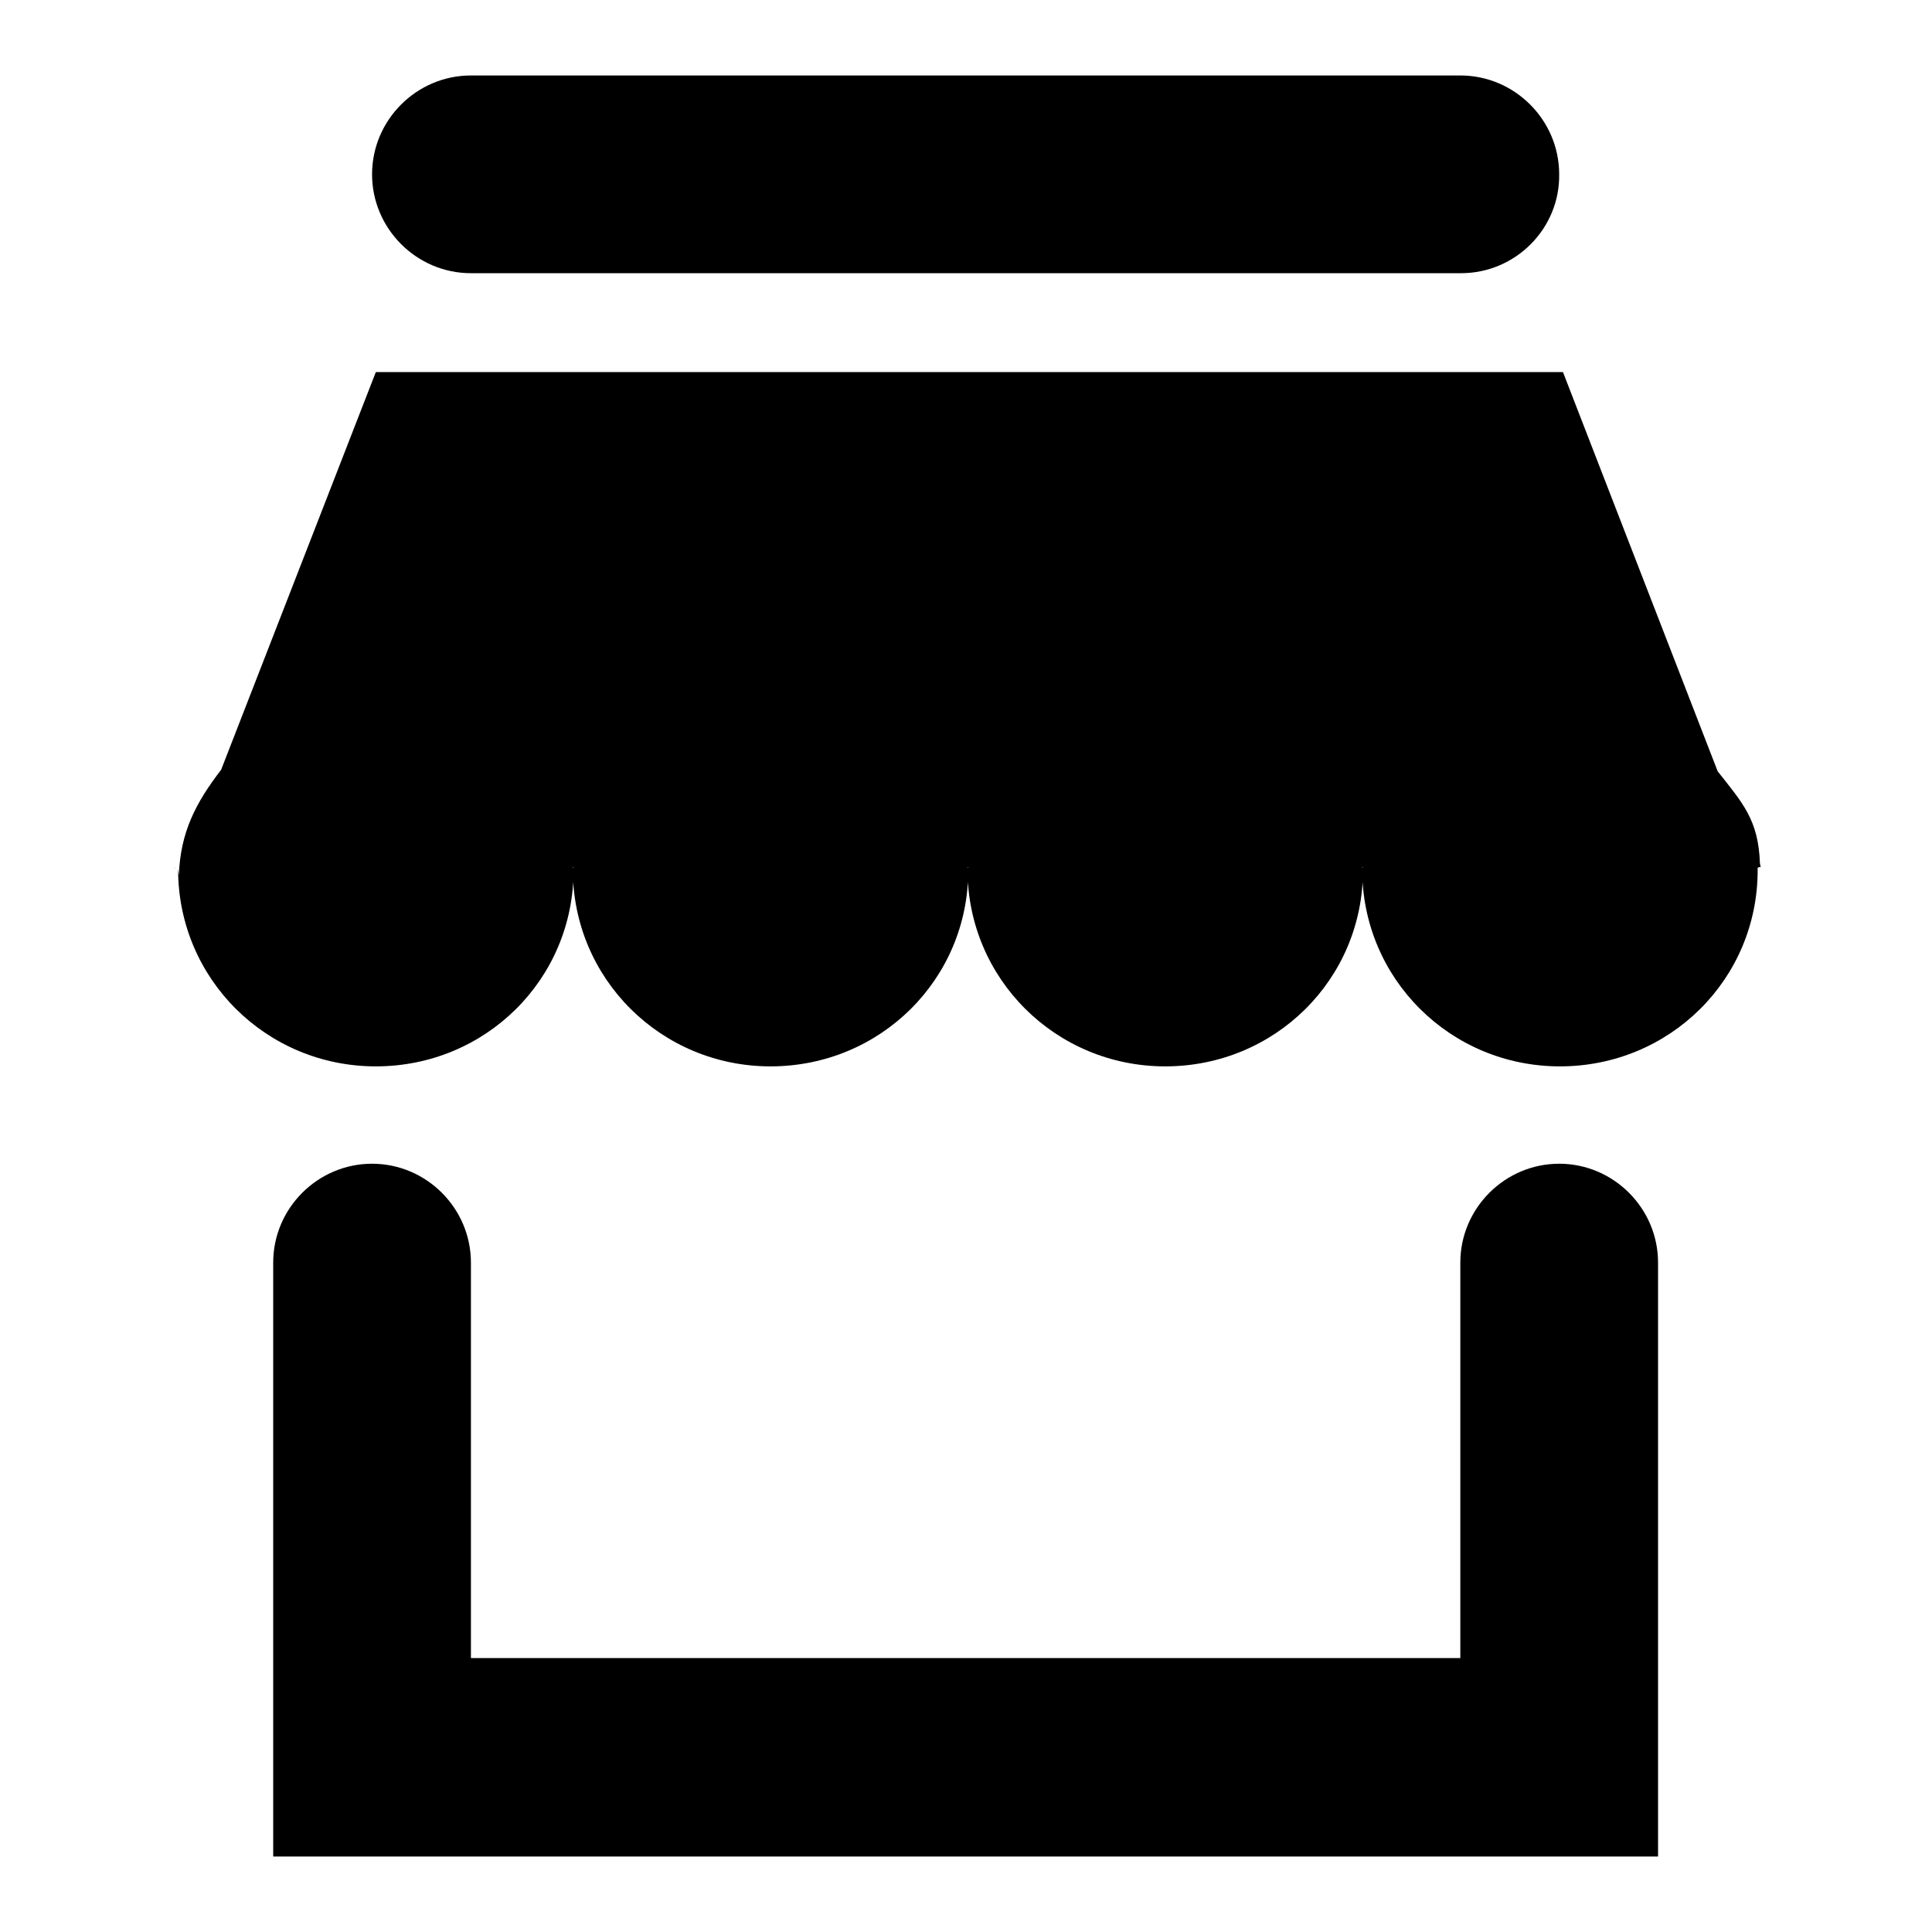
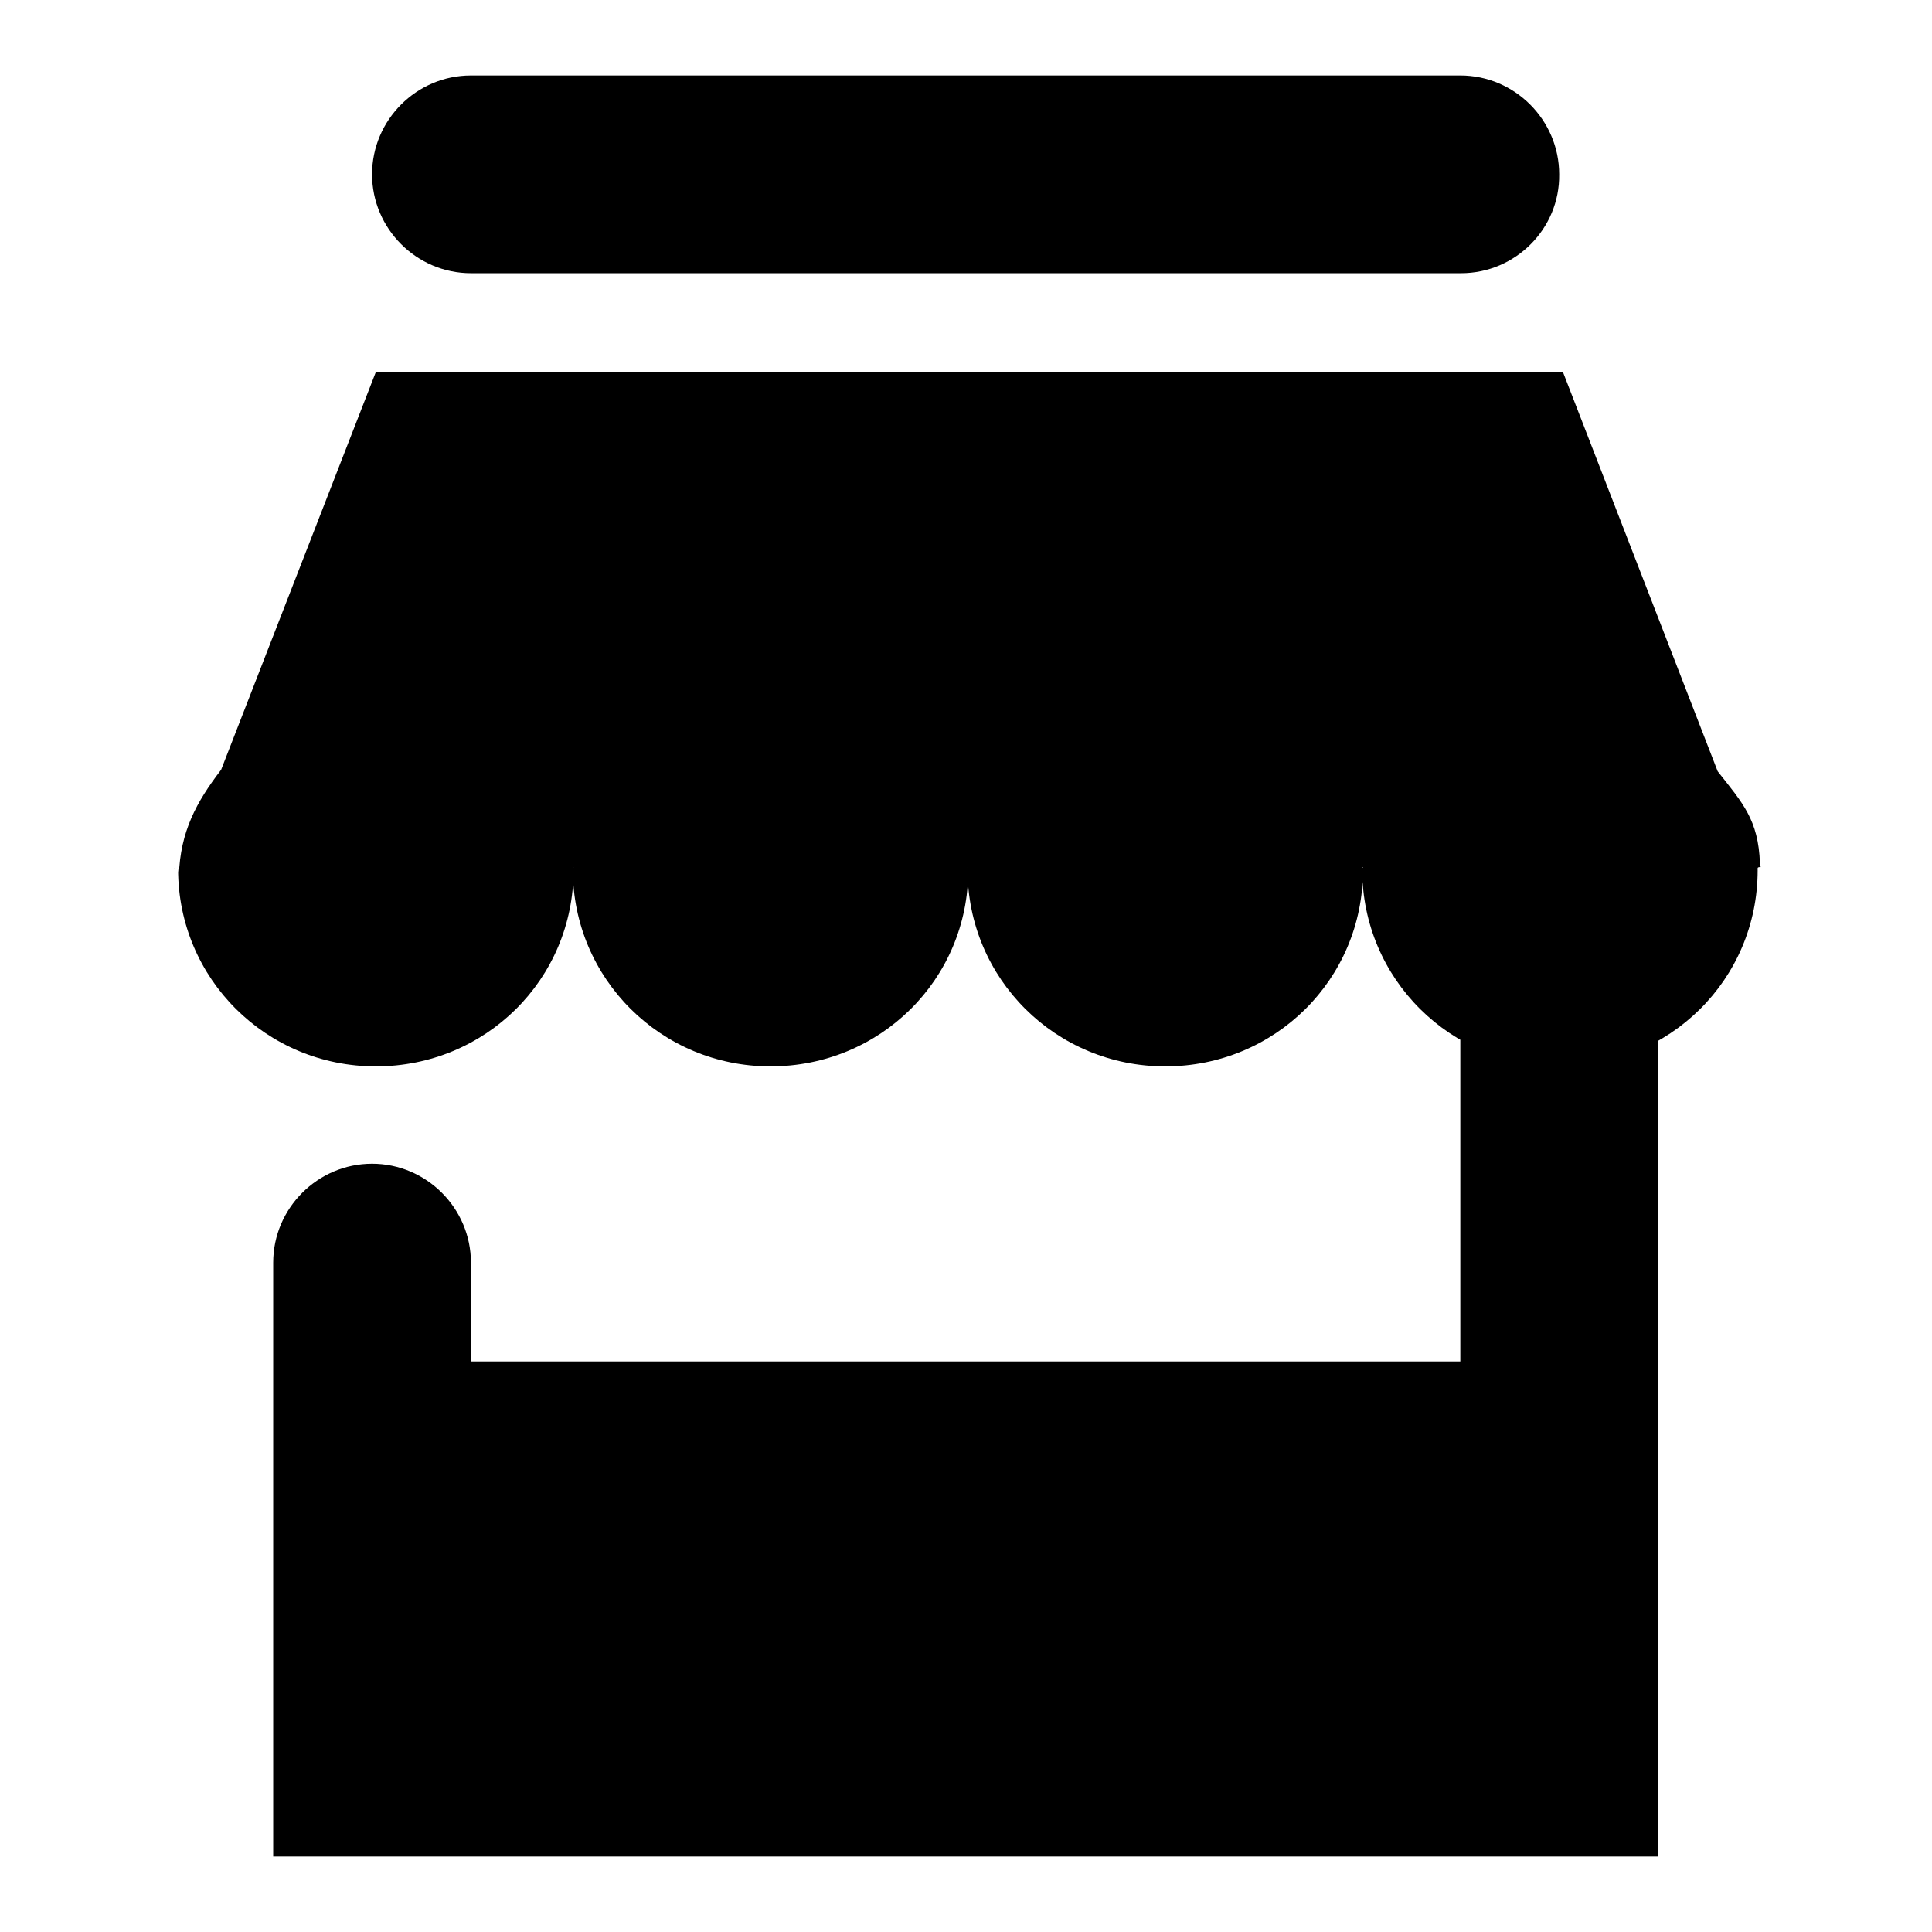
<svg xmlns="http://www.w3.org/2000/svg" version="1.1" x="0px" y="0px" viewBox="0 0 256 256" enable-background="new 0 0 256 256" xml:space="preserve">
  <g>
-     <path fill="#000000" d="M232.9,115.3c0,14.5-11.7,26-26.2,26c-14.5,0-26.2-11.6-26.2-26.1c0-0.2,0.1-0.3,0.1-0.3h-0.1 c0,0,0.1,0.2,0.1,0.4c0,14.5-11.7,26-26.2,26c-14.5,0-26.2-11.6-26.2-26.1c0-0.2,0.1-0.3,0.1-0.3h-0.1c0,0,0.1,0.2,0.1,0.4 c0,14.5-11.7,26-26.2,26s-26.2-11.6-26.2-26.1c0-0.2,0.1-0.3,0.1-0.3h-0.1c0,0,0.1,0.2,0.1,0.4c0,14.5-11.7,26-26.2,26 s-26.2-11.6-26.2-26.1c0-0.1,0,0,0-0.1l0.1,0.9c0.2-5.8,2.3-9.7,5.6-14l20.5-52.7h157.3l20.5,52.9c3.3,4.2,5.4,6.4,5.6,12.2 l0.1,0.5h-0.1C232.8,114.9,232.9,115.1,232.9,115.3z M23.2,114.9c0,0,0,0.1-0.1,0.2L23.2,114.9L23.2,114.9z M193.6,36.2H62.4 c-7.2,0-13.1-5.9-13.1-13.1c0-7.2,5.9-13.1,13.1-13.1h131.1c7.2,0,13.1,5.9,13.1,13.1C206.7,30.3,200.8,36.2,193.6,36.2z  M49.3,154.2c7.2,0,13.1,5.9,13.1,13.1v13.1v39.3h131.1v-39.3v-13.1c0-7.2,5.9-13.1,13.1-13.1c7.2,0,13.1,5.9,13.1,13.1V246H36.2 v-78.7C36.2,160.1,42.1,154.2,49.3,154.2z" />
+     <path fill="#000000" d="M232.9,115.3c0,14.5-11.7,26-26.2,26c-14.5,0-26.2-11.6-26.2-26.1c0-0.2,0.1-0.3,0.1-0.3h-0.1 c0,0,0.1,0.2,0.1,0.4c0,14.5-11.7,26-26.2,26c-14.5,0-26.2-11.6-26.2-26.1c0-0.2,0.1-0.3,0.1-0.3h-0.1c0,0,0.1,0.2,0.1,0.4 c0,14.5-11.7,26-26.2,26s-26.2-11.6-26.2-26.1c0-0.2,0.1-0.3,0.1-0.3h-0.1c0,0,0.1,0.2,0.1,0.4c0,14.5-11.7,26-26.2,26 s-26.2-11.6-26.2-26.1c0-0.1,0,0,0-0.1l0.1,0.9c0.2-5.8,2.3-9.7,5.6-14l20.5-52.7h157.3l20.5,52.9c3.3,4.2,5.4,6.4,5.6,12.2 l0.1,0.5h-0.1C232.8,114.9,232.9,115.1,232.9,115.3z M23.2,114.9c0,0,0,0.1-0.1,0.2L23.2,114.9L23.2,114.9z M193.6,36.2H62.4 c-7.2,0-13.1-5.9-13.1-13.1c0-7.2,5.9-13.1,13.1-13.1h131.1c7.2,0,13.1,5.9,13.1,13.1C206.7,30.3,200.8,36.2,193.6,36.2z  M49.3,154.2c7.2,0,13.1,5.9,13.1,13.1v13.1h131.1v-39.3v-13.1c0-7.2,5.9-13.1,13.1-13.1c7.2,0,13.1,5.9,13.1,13.1V246H36.2 v-78.7C36.2,160.1,42.1,154.2,49.3,154.2z" />
  </g>
</svg>